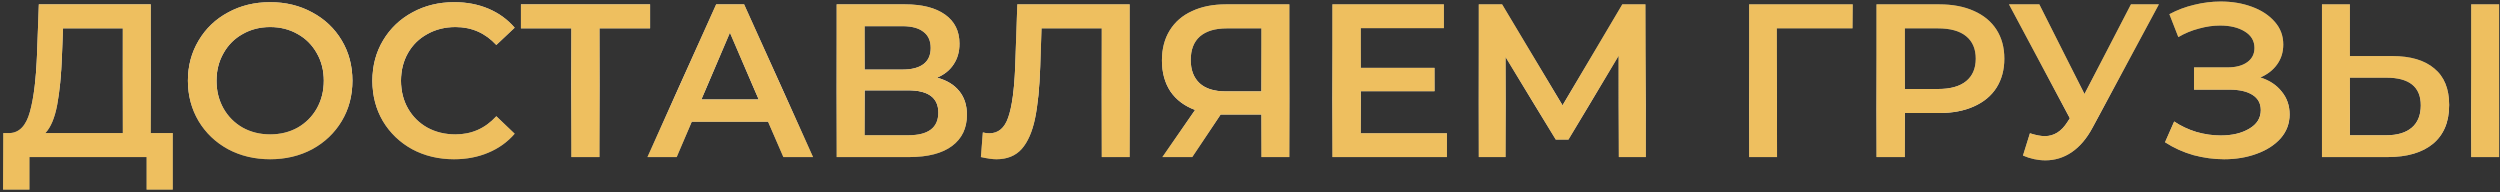
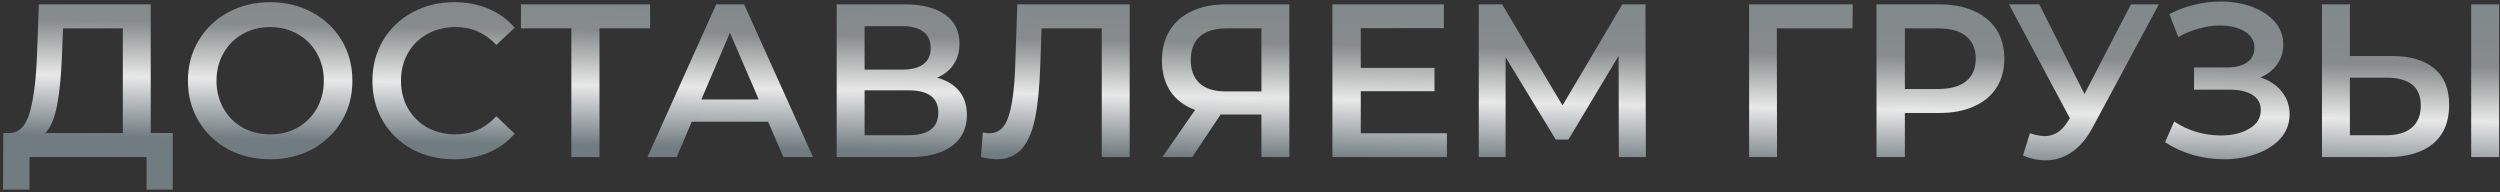
<svg xmlns="http://www.w3.org/2000/svg" width="573" height="44" viewBox="0 0 573 44" fill="none">
  <rect x="0" y="0" width="573" height="44" fill="#333333" stroke="none" />
  <path d="M39.6 30.5V43.45H33.6V36H6.75V43.45H0.7L0.75 30.5H2.25C4.45 30.4 5.983 28.783 6.85 25.65C7.75 22.483 8.3 17.967 8.5 12.1L8.9 1H34.55V30.5H39.6ZM14.2 12.7C14.033 17.233 13.667 21.017 13.1 24.05C12.533 27.05 11.633 29.2 10.4 30.5H28.15V6.5H14.45L14.2 12.7ZM61.92 36.5C58.354 36.5 55.137 35.733 52.27 34.2C49.404 32.633 47.154 30.483 45.52 27.75C43.887 24.983 43.07 21.9 43.07 18.5C43.07 15.1 43.887 12.033 45.52 9.3C47.154 6.533 49.404 4.383 52.27 2.85C55.137 1.283 58.354 0.5 61.92 0.5C65.487 0.5 68.704 1.283 71.57 2.85C74.437 4.383 76.687 6.517 78.32 9.25C79.954 11.983 80.77 15.067 80.77 18.5C80.77 21.933 79.954 25.017 78.32 27.75C76.687 30.483 74.437 32.633 71.57 34.2C68.704 35.733 65.487 36.5 61.92 36.5ZM61.92 30.8C64.254 30.8 66.354 30.283 68.22 29.25C70.087 28.183 71.554 26.717 72.62 24.85C73.687 22.95 74.22 20.833 74.22 18.5C74.22 16.167 73.687 14.067 72.62 12.2C71.554 10.3 70.087 8.833 68.22 7.8C66.354 6.733 64.254 6.2 61.92 6.2C59.587 6.2 57.487 6.733 55.62 7.8C53.754 8.833 52.287 10.3 51.22 12.2C50.154 14.067 49.62 16.167 49.62 18.5C49.62 20.833 50.154 22.95 51.22 24.85C52.287 26.717 53.754 28.183 55.62 29.25C57.487 30.283 59.587 30.8 61.92 30.8ZM104.057 36.5C100.523 36.5 97.323 35.733 94.457 34.2C91.623 32.633 89.39 30.483 87.757 27.75C86.157 25.017 85.357 21.933 85.357 18.5C85.357 15.067 86.173 11.983 87.807 9.25C89.44 6.517 91.673 4.383 94.507 2.85C97.373 1.283 100.573 0.5 104.107 0.5C106.973 0.5 109.59 1 111.957 2C114.323 3 116.323 4.45 117.957 6.35L113.757 10.3C111.223 7.567 108.107 6.2 104.407 6.2C102.007 6.2 99.857 6.733 97.957 7.8C96.057 8.833 94.573 10.283 93.507 12.15C92.44 14.017 91.907 16.133 91.907 18.5C91.907 20.867 92.44 22.983 93.507 24.85C94.573 26.717 96.057 28.183 97.957 29.25C99.857 30.283 102.007 30.8 104.407 30.8C108.107 30.8 111.223 29.417 113.757 26.65L117.957 30.65C116.323 32.55 114.307 34 111.907 35C109.54 36 106.923 36.5 104.057 36.5ZM149.001 6.5H137.401V36H130.951V6.5H119.401V1H149.001V6.5ZM176.049 27.9H158.549L155.099 36H148.399L164.149 1H170.549L186.349 36H179.549L176.049 27.9ZM173.899 22.8L167.299 7.5L160.749 22.8H173.899ZM214.766 17.8C217 18.4 218.7 19.433 219.866 20.9C221.033 22.333 221.616 24.133 221.616 26.3C221.616 29.367 220.483 31.75 218.216 33.45C215.95 35.15 212.666 36 208.366 36H191.766V1H207.416C211.35 1 214.416 1.783 216.616 3.35C218.816 4.917 219.916 7.133 219.916 10C219.916 11.833 219.466 13.417 218.566 14.75C217.7 16.083 216.433 17.1 214.766 17.8ZM198.166 15.95H206.866C208.966 15.95 210.566 15.533 211.666 14.7C212.766 13.867 213.316 12.633 213.316 11C213.316 9.367 212.766 8.133 211.666 7.3C210.566 6.433 208.966 6 206.866 6H198.166V15.95ZM208.166 31C212.766 31 215.066 29.267 215.066 25.8C215.066 22.4 212.766 20.7 208.166 20.7H198.166V31H208.166ZM258.921 1V36H252.521V6.5H238.721L238.421 15.25C238.254 20.15 237.854 24.133 237.221 27.2C236.588 30.233 235.571 32.55 234.171 34.15C232.771 35.717 230.838 36.5 228.371 36.5C227.504 36.5 226.321 36.333 224.821 36L225.271 30.35C225.704 30.483 226.204 30.55 226.771 30.55C228.804 30.55 230.238 29.35 231.071 26.95C231.938 24.517 232.471 20.7 232.671 15.5L233.171 1H258.921ZM295.517 1V36H289.117V26.25H280.467H279.767L273.267 36H266.417L273.917 25.2C271.484 24.3 269.601 22.883 268.267 20.95C266.967 18.983 266.317 16.617 266.317 13.85C266.317 11.183 266.917 8.883 268.117 6.95C269.317 5.017 271.017 3.55 273.217 2.55C275.417 1.517 278.001 1 280.967 1H295.517ZM281.167 6.5C278.501 6.5 276.451 7.117 275.017 8.35C273.617 9.583 272.917 11.383 272.917 13.75C272.917 16.05 273.601 17.833 274.967 19.1C276.334 20.333 278.317 20.95 280.917 20.95H289.117V6.5H281.167ZM331.638 30.55V36H305.388V1H330.938V6.45H311.888V15.55H328.788V20.9H311.888V30.55H331.638ZM371.034 36L370.984 12.8L359.484 32H356.584L345.084 13.1V36H338.934V1H344.284L358.134 24.15L371.834 1H377.134L377.234 36H371.034ZM424.597 6.5H407.247L407.297 36H400.897V1H424.647L424.597 6.5ZM444.495 1C447.529 1 450.162 1.5 452.395 2.5C454.662 3.5 456.395 4.933 457.595 6.8C458.795 8.667 459.395 10.883 459.395 13.45C459.395 15.983 458.795 18.2 457.595 20.1C456.395 21.967 454.662 23.4 452.395 24.4C450.162 25.4 447.529 25.9 444.495 25.9H436.595V36H430.095V1H444.495ZM444.195 20.4C447.029 20.4 449.179 19.8 450.645 18.6C452.112 17.4 452.845 15.683 452.845 13.45C452.845 11.217 452.112 9.5 450.645 8.3C449.179 7.1 447.029 6.5 444.195 6.5H436.595V20.4H444.195ZM494.813 1L479.613 29.25C478.28 31.75 476.68 33.633 474.813 34.9C472.98 36.133 470.98 36.75 468.813 36.75C467.08 36.75 465.363 36.383 463.663 35.65L465.263 30.55C466.63 30.983 467.763 31.2 468.663 31.2C470.763 31.2 472.497 30.117 473.863 27.95L474.413 27.1L460.463 1H467.413L477.763 21.55L488.413 1H494.813ZM518.075 17.75C520.175 18.417 521.809 19.5 522.975 21C524.175 22.467 524.775 24.2 524.775 26.2C524.775 28.3 524.092 30.133 522.725 31.7C521.359 33.233 519.525 34.417 517.225 35.25C514.959 36.083 512.475 36.5 509.775 36.5C507.442 36.5 505.092 36.183 502.725 35.55C500.392 34.883 498.225 33.9 496.225 32.6L498.325 27.85C499.859 28.883 501.559 29.683 503.425 30.25C505.292 30.783 507.142 31.05 508.975 31.05C511.609 31.05 513.792 30.533 515.525 29.5C517.292 28.467 518.175 27.05 518.175 25.25C518.175 23.717 517.542 22.55 516.275 21.75C515.009 20.95 513.259 20.55 511.025 20.55H502.875V15.45H510.525C512.459 15.45 513.975 15.05 515.075 14.25C516.175 13.45 516.725 12.367 516.725 11C516.725 9.367 515.975 8.1 514.475 7.2C513.009 6.3 511.125 5.85 508.825 5.85C507.259 5.85 505.642 6.083 503.975 6.55C502.309 6.983 500.742 7.633 499.275 8.5L497.225 3.25C499.025 2.283 500.925 1.567 502.925 1.1C504.959 0.6 506.975 0.35 508.975 0.35C511.575 0.35 513.959 0.75 516.125 1.55C518.325 2.35 520.075 3.5 521.375 5C522.675 6.467 523.325 8.2 523.325 10.2C523.325 11.933 522.859 13.45 521.925 14.75C520.992 16.05 519.709 17.05 518.075 17.75ZM548.296 12.85C552.496 12.85 555.713 13.8 557.946 15.7C560.213 17.567 561.346 20.35 561.346 24.05C561.346 27.917 560.113 30.883 557.646 32.95C555.179 34.983 551.713 36 547.246 36H532.196V1H538.596V12.85H548.296ZM546.946 31C549.479 31 551.429 30.417 552.796 29.25C554.163 28.083 554.846 26.383 554.846 24.15C554.846 19.917 552.213 17.8 546.946 17.8H538.596V31H546.946ZM566.396 1H572.796V36H566.396V1Z" fill="url(#paint0_linear_2_75)" />
-   <path d="M39.6 30.5V43.45H33.6V36H6.75V43.45H0.7L0.75 30.5H2.25C4.45 30.4 5.983 28.783 6.85 25.65C7.75 22.483 8.3 17.967 8.5 12.1L8.9 1H34.55V30.5H39.6ZM14.2 12.7C14.033 17.233 13.667 21.017 13.1 24.05C12.533 27.05 11.633 29.2 10.4 30.5H28.15V6.5H14.45L14.2 12.7ZM61.92 36.5C58.354 36.5 55.137 35.733 52.27 34.2C49.404 32.633 47.154 30.483 45.52 27.75C43.887 24.983 43.07 21.9 43.07 18.5C43.07 15.1 43.887 12.033 45.52 9.3C47.154 6.533 49.404 4.383 52.27 2.85C55.137 1.283 58.354 0.5 61.92 0.5C65.487 0.5 68.704 1.283 71.57 2.85C74.437 4.383 76.687 6.517 78.32 9.25C79.954 11.983 80.77 15.067 80.77 18.5C80.77 21.933 79.954 25.017 78.32 27.75C76.687 30.483 74.437 32.633 71.57 34.2C68.704 35.733 65.487 36.5 61.92 36.5ZM61.92 30.8C64.254 30.8 66.354 30.283 68.22 29.25C70.087 28.183 71.554 26.717 72.62 24.85C73.687 22.95 74.22 20.833 74.22 18.5C74.22 16.167 73.687 14.067 72.62 12.2C71.554 10.3 70.087 8.833 68.22 7.8C66.354 6.733 64.254 6.2 61.92 6.2C59.587 6.2 57.487 6.733 55.62 7.8C53.754 8.833 52.287 10.3 51.22 12.2C50.154 14.067 49.62 16.167 49.62 18.5C49.62 20.833 50.154 22.95 51.22 24.85C52.287 26.717 53.754 28.183 55.62 29.25C57.487 30.283 59.587 30.8 61.92 30.8ZM104.057 36.5C100.523 36.5 97.323 35.733 94.457 34.2C91.623 32.633 89.39 30.483 87.757 27.75C86.157 25.017 85.357 21.933 85.357 18.5C85.357 15.067 86.173 11.983 87.807 9.25C89.44 6.517 91.673 4.383 94.507 2.85C97.373 1.283 100.573 0.5 104.107 0.5C106.973 0.5 109.59 1 111.957 2C114.323 3 116.323 4.45 117.957 6.35L113.757 10.3C111.223 7.567 108.107 6.2 104.407 6.2C102.007 6.2 99.857 6.733 97.957 7.8C96.057 8.833 94.573 10.283 93.507 12.15C92.44 14.017 91.907 16.133 91.907 18.5C91.907 20.867 92.44 22.983 93.507 24.85C94.573 26.717 96.057 28.183 97.957 29.25C99.857 30.283 102.007 30.8 104.407 30.8C108.107 30.8 111.223 29.417 113.757 26.65L117.957 30.65C116.323 32.55 114.307 34 111.907 35C109.54 36 106.923 36.5 104.057 36.5ZM149.001 6.5H137.401V36H130.951V6.5H119.401V1H149.001V6.5ZM176.049 27.9H158.549L155.099 36H148.399L164.149 1H170.549L186.349 36H179.549L176.049 27.9ZM173.899 22.8L167.299 7.5L160.749 22.8H173.899ZM214.766 17.8C217 18.4 218.7 19.433 219.866 20.9C221.033 22.333 221.616 24.133 221.616 26.3C221.616 29.367 220.483 31.75 218.216 33.45C215.95 35.15 212.666 36 208.366 36H191.766V1H207.416C211.35 1 214.416 1.783 216.616 3.35C218.816 4.917 219.916 7.133 219.916 10C219.916 11.833 219.466 13.417 218.566 14.75C217.7 16.083 216.433 17.1 214.766 17.8ZM198.166 15.95H206.866C208.966 15.95 210.566 15.533 211.666 14.7C212.766 13.867 213.316 12.633 213.316 11C213.316 9.367 212.766 8.133 211.666 7.3C210.566 6.433 208.966 6 206.866 6H198.166V15.95ZM208.166 31C212.766 31 215.066 29.267 215.066 25.8C215.066 22.4 212.766 20.7 208.166 20.7H198.166V31H208.166ZM258.921 1V36H252.521V6.5H238.721L238.421 15.25C238.254 20.15 237.854 24.133 237.221 27.2C236.588 30.233 235.571 32.55 234.171 34.15C232.771 35.717 230.838 36.5 228.371 36.5C227.504 36.5 226.321 36.333 224.821 36L225.271 30.35C225.704 30.483 226.204 30.55 226.771 30.55C228.804 30.55 230.238 29.35 231.071 26.95C231.938 24.517 232.471 20.7 232.671 15.5L233.171 1H258.921ZM295.517 1V36H289.117V26.25H280.467H279.767L273.267 36H266.417L273.917 25.2C271.484 24.3 269.601 22.883 268.267 20.95C266.967 18.983 266.317 16.617 266.317 13.85C266.317 11.183 266.917 8.883 268.117 6.95C269.317 5.017 271.017 3.55 273.217 2.55C275.417 1.517 278.001 1 280.967 1H295.517ZM281.167 6.5C278.501 6.5 276.451 7.117 275.017 8.35C273.617 9.583 272.917 11.383 272.917 13.75C272.917 16.05 273.601 17.833 274.967 19.1C276.334 20.333 278.317 20.95 280.917 20.95H289.117V6.5H281.167ZM331.638 30.55V36H305.388V1H330.938V6.45H311.888V15.55H328.788V20.9H311.888V30.55H331.638ZM371.034 36L370.984 12.8L359.484 32H356.584L345.084 13.1V36H338.934V1H344.284L358.134 24.15L371.834 1H377.134L377.234 36H371.034ZM424.597 6.5H407.247L407.297 36H400.897V1H424.647L424.597 6.5ZM444.495 1C447.529 1 450.162 1.5 452.395 2.5C454.662 3.5 456.395 4.933 457.595 6.8C458.795 8.667 459.395 10.883 459.395 13.45C459.395 15.983 458.795 18.2 457.595 20.1C456.395 21.967 454.662 23.4 452.395 24.4C450.162 25.4 447.529 25.9 444.495 25.9H436.595V36H430.095V1H444.495ZM444.195 20.4C447.029 20.4 449.179 19.8 450.645 18.6C452.112 17.4 452.845 15.683 452.845 13.45C452.845 11.217 452.112 9.5 450.645 8.3C449.179 7.1 447.029 6.5 444.195 6.5H436.595V20.4H444.195ZM494.813 1L479.613 29.25C478.28 31.75 476.68 33.633 474.813 34.9C472.98 36.133 470.98 36.75 468.813 36.75C467.08 36.75 465.363 36.383 463.663 35.65L465.263 30.55C466.63 30.983 467.763 31.2 468.663 31.2C470.763 31.2 472.497 30.117 473.863 27.95L474.413 27.1L460.463 1H467.413L477.763 21.55L488.413 1H494.813ZM518.075 17.75C520.175 18.417 521.809 19.5 522.975 21C524.175 22.467 524.775 24.2 524.775 26.2C524.775 28.3 524.092 30.133 522.725 31.7C521.359 33.233 519.525 34.417 517.225 35.25C514.959 36.083 512.475 36.5 509.775 36.5C507.442 36.5 505.092 36.183 502.725 35.55C500.392 34.883 498.225 33.9 496.225 32.6L498.325 27.85C499.859 28.883 501.559 29.683 503.425 30.25C505.292 30.783 507.142 31.05 508.975 31.05C511.609 31.05 513.792 30.533 515.525 29.5C517.292 28.467 518.175 27.05 518.175 25.25C518.175 23.717 517.542 22.55 516.275 21.75C515.009 20.95 513.259 20.55 511.025 20.55H502.875V15.45H510.525C512.459 15.45 513.975 15.05 515.075 14.25C516.175 13.45 516.725 12.367 516.725 11C516.725 9.367 515.975 8.1 514.475 7.2C513.009 6.3 511.125 5.85 508.825 5.85C507.259 5.85 505.642 6.083 503.975 6.55C502.309 6.983 500.742 7.633 499.275 8.5L497.225 3.25C499.025 2.283 500.925 1.567 502.925 1.1C504.959 0.6 506.975 0.35 508.975 0.35C511.575 0.35 513.959 0.75 516.125 1.55C518.325 2.35 520.075 3.5 521.375 5C522.675 6.467 523.325 8.2 523.325 10.2C523.325 11.933 522.859 13.45 521.925 14.75C520.992 16.05 519.709 17.05 518.075 17.75ZM548.296 12.85C552.496 12.85 555.713 13.8 557.946 15.7C560.213 17.567 561.346 20.35 561.346 24.05C561.346 27.917 560.113 30.883 557.646 32.95C555.179 34.983 551.713 36 547.246 36H532.196V1H538.596V12.85H548.296ZM546.946 31C549.479 31 551.429 30.417 552.796 29.25C554.163 28.083 554.846 26.383 554.846 24.15C554.846 19.917 552.213 17.8 546.946 17.8H538.596V31H546.946ZM566.396 1H572.796V36H566.396V1Z" fill="url(#paint1_radial_2_75)" fill-opacity="0.6" style="mix-blend-mode:overlay" />
-   <path d="M39.6 30.5V43.45H33.6V36H6.75V43.45H0.7L0.75 30.5H2.25C4.45 30.4 5.983 28.783 6.85 25.65C7.75 22.483 8.3 17.967 8.5 12.1L8.9 1H34.55V30.5H39.6ZM14.2 12.7C14.033 17.233 13.667 21.017 13.1 24.05C12.533 27.05 11.633 29.2 10.4 30.5H28.15V6.5H14.45L14.2 12.7ZM61.92 36.5C58.354 36.5 55.137 35.733 52.27 34.2C49.404 32.633 47.154 30.483 45.52 27.75C43.887 24.983 43.07 21.9 43.07 18.5C43.07 15.1 43.887 12.033 45.52 9.3C47.154 6.533 49.404 4.383 52.27 2.85C55.137 1.283 58.354 0.5 61.92 0.5C65.487 0.5 68.704 1.283 71.57 2.85C74.437 4.383 76.687 6.517 78.32 9.25C79.954 11.983 80.77 15.067 80.77 18.5C80.77 21.933 79.954 25.017 78.32 27.75C76.687 30.483 74.437 32.633 71.57 34.2C68.704 35.733 65.487 36.5 61.92 36.5ZM61.92 30.8C64.254 30.8 66.354 30.283 68.22 29.25C70.087 28.183 71.554 26.717 72.62 24.85C73.687 22.95 74.22 20.833 74.22 18.5C74.22 16.167 73.687 14.067 72.62 12.2C71.554 10.3 70.087 8.833 68.22 7.8C66.354 6.733 64.254 6.2 61.92 6.2C59.587 6.2 57.487 6.733 55.62 7.8C53.754 8.833 52.287 10.3 51.22 12.2C50.154 14.067 49.62 16.167 49.62 18.5C49.62 20.833 50.154 22.95 51.22 24.85C52.287 26.717 53.754 28.183 55.62 29.25C57.487 30.283 59.587 30.8 61.92 30.8ZM104.057 36.5C100.523 36.5 97.323 35.733 94.457 34.2C91.623 32.633 89.39 30.483 87.757 27.75C86.157 25.017 85.357 21.933 85.357 18.5C85.357 15.067 86.173 11.983 87.807 9.25C89.44 6.517 91.673 4.383 94.507 2.85C97.373 1.283 100.573 0.5 104.107 0.5C106.973 0.5 109.59 1 111.957 2C114.323 3 116.323 4.45 117.957 6.35L113.757 10.3C111.223 7.567 108.107 6.2 104.407 6.2C102.007 6.2 99.857 6.733 97.957 7.8C96.057 8.833 94.573 10.283 93.507 12.15C92.44 14.017 91.907 16.133 91.907 18.5C91.907 20.867 92.44 22.983 93.507 24.85C94.573 26.717 96.057 28.183 97.957 29.25C99.857 30.283 102.007 30.8 104.407 30.8C108.107 30.8 111.223 29.417 113.757 26.65L117.957 30.65C116.323 32.55 114.307 34 111.907 35C109.54 36 106.923 36.5 104.057 36.5ZM149.001 6.5H137.401V36H130.951V6.5H119.401V1H149.001V6.5ZM176.049 27.9H158.549L155.099 36H148.399L164.149 1H170.549L186.349 36H179.549L176.049 27.9ZM173.899 22.8L167.299 7.5L160.749 22.8H173.899ZM214.766 17.8C217 18.4 218.7 19.433 219.866 20.9C221.033 22.333 221.616 24.133 221.616 26.3C221.616 29.367 220.483 31.75 218.216 33.45C215.95 35.15 212.666 36 208.366 36H191.766V1H207.416C211.35 1 214.416 1.783 216.616 3.35C218.816 4.917 219.916 7.133 219.916 10C219.916 11.833 219.466 13.417 218.566 14.75C217.7 16.083 216.433 17.1 214.766 17.8ZM198.166 15.95H206.866C208.966 15.95 210.566 15.533 211.666 14.7C212.766 13.867 213.316 12.633 213.316 11C213.316 9.367 212.766 8.133 211.666 7.3C210.566 6.433 208.966 6 206.866 6H198.166V15.95ZM208.166 31C212.766 31 215.066 29.267 215.066 25.8C215.066 22.4 212.766 20.7 208.166 20.7H198.166V31H208.166ZM258.921 1V36H252.521V6.5H238.721L238.421 15.25C238.254 20.15 237.854 24.133 237.221 27.2C236.588 30.233 235.571 32.55 234.171 34.15C232.771 35.717 230.838 36.5 228.371 36.5C227.504 36.5 226.321 36.333 224.821 36L225.271 30.35C225.704 30.483 226.204 30.55 226.771 30.55C228.804 30.55 230.238 29.35 231.071 26.95C231.938 24.517 232.471 20.7 232.671 15.5L233.171 1H258.921ZM295.517 1V36H289.117V26.25H280.467H279.767L273.267 36H266.417L273.917 25.2C271.484 24.3 269.601 22.883 268.267 20.95C266.967 18.983 266.317 16.617 266.317 13.85C266.317 11.183 266.917 8.883 268.117 6.95C269.317 5.017 271.017 3.55 273.217 2.55C275.417 1.517 278.001 1 280.967 1H295.517ZM281.167 6.5C278.501 6.5 276.451 7.117 275.017 8.35C273.617 9.583 272.917 11.383 272.917 13.75C272.917 16.05 273.601 17.833 274.967 19.1C276.334 20.333 278.317 20.95 280.917 20.95H289.117V6.5H281.167ZM331.638 30.55V36H305.388V1H330.938V6.45H311.888V15.55H328.788V20.9H311.888V30.55H331.638ZM371.034 36L370.984 12.8L359.484 32H356.584L345.084 13.1V36H338.934V1H344.284L358.134 24.15L371.834 1H377.134L377.234 36H371.034ZM424.597 6.5H407.247L407.297 36H400.897V1H424.647L424.597 6.5ZM444.495 1C447.529 1 450.162 1.5 452.395 2.5C454.662 3.5 456.395 4.933 457.595 6.8C458.795 8.667 459.395 10.883 459.395 13.45C459.395 15.983 458.795 18.2 457.595 20.1C456.395 21.967 454.662 23.4 452.395 24.4C450.162 25.4 447.529 25.9 444.495 25.9H436.595V36H430.095V1H444.495ZM444.195 20.4C447.029 20.4 449.179 19.8 450.645 18.6C452.112 17.4 452.845 15.683 452.845 13.45C452.845 11.217 452.112 9.5 450.645 8.3C449.179 7.1 447.029 6.5 444.195 6.5H436.595V20.4H444.195ZM494.813 1L479.613 29.25C478.28 31.75 476.68 33.633 474.813 34.9C472.98 36.133 470.98 36.75 468.813 36.75C467.08 36.75 465.363 36.383 463.663 35.65L465.263 30.55C466.63 30.983 467.763 31.2 468.663 31.2C470.763 31.2 472.497 30.117 473.863 27.95L474.413 27.1L460.463 1H467.413L477.763 21.55L488.413 1H494.813ZM518.075 17.75C520.175 18.417 521.809 19.5 522.975 21C524.175 22.467 524.775 24.2 524.775 26.2C524.775 28.3 524.092 30.133 522.725 31.7C521.359 33.233 519.525 34.417 517.225 35.25C514.959 36.083 512.475 36.5 509.775 36.5C507.442 36.5 505.092 36.183 502.725 35.55C500.392 34.883 498.225 33.9 496.225 32.6L498.325 27.85C499.859 28.883 501.559 29.683 503.425 30.25C505.292 30.783 507.142 31.05 508.975 31.05C511.609 31.05 513.792 30.533 515.525 29.5C517.292 28.467 518.175 27.05 518.175 25.25C518.175 23.717 517.542 22.55 516.275 21.75C515.009 20.95 513.259 20.55 511.025 20.55H502.875V15.45H510.525C512.459 15.45 513.975 15.05 515.075 14.25C516.175 13.45 516.725 12.367 516.725 11C516.725 9.367 515.975 8.1 514.475 7.2C513.009 6.3 511.125 5.85 508.825 5.85C507.259 5.85 505.642 6.083 503.975 6.55C502.309 6.983 500.742 7.633 499.275 8.5L497.225 3.25C499.025 2.283 500.925 1.567 502.925 1.1C504.959 0.6 506.975 0.35 508.975 0.35C511.575 0.35 513.959 0.75 516.125 1.55C518.325 2.35 520.075 3.5 521.375 5C522.675 6.467 523.325 8.2 523.325 10.2C523.325 11.933 522.859 13.45 521.925 14.75C520.992 16.05 519.709 17.05 518.075 17.75ZM548.296 12.85C552.496 12.85 555.713 13.8 557.946 15.7C560.213 17.567 561.346 20.35 561.346 24.05C561.346 27.917 560.113 30.883 557.646 32.95C555.179 34.983 551.713 36 547.246 36H532.196V1H538.596V12.85H548.296ZM546.946 31C549.479 31 551.429 30.417 552.796 29.25C554.163 28.083 554.846 26.383 554.846 24.15C554.846 19.917 552.213 17.8 546.946 17.8H538.596V31H546.946ZM566.396 1H572.796V36H566.396V1Z" fill="#EEBF5F" style="mix-blend-mode:color" />
  <defs>
    <linearGradient id="paint0_linear_2_75" x1="-15" y1="30.5" x2="-13.677" y2="-39.173" gradientUnits="userSpaceOnUse">
      <stop stop-color="#717C80" />
      <stop offset="0.198" stop-color="#E8E8E8" />
      <stop offset="0.379" stop-color="#878B8B" />
      <stop offset="0.713" stop-color="#7B888B" />
      <stop offset="0.838" stop-color="#E9E9E9" />
      <stop offset="1" stop-color="#A1A8A9" />
    </linearGradient>
    <radialGradient id="paint1_radial_2_75" cx="0" cy="0" r="1" gradientUnits="userSpaceOnUse" gradientTransform="translate(65.332 -4.428) rotate(4.29) scale(322.465 43.093)">
      <stop stop-color="white" />
      <stop offset="1" stop-color="white" stop-opacity="0" />
    </radialGradient>
  </defs>
</svg>